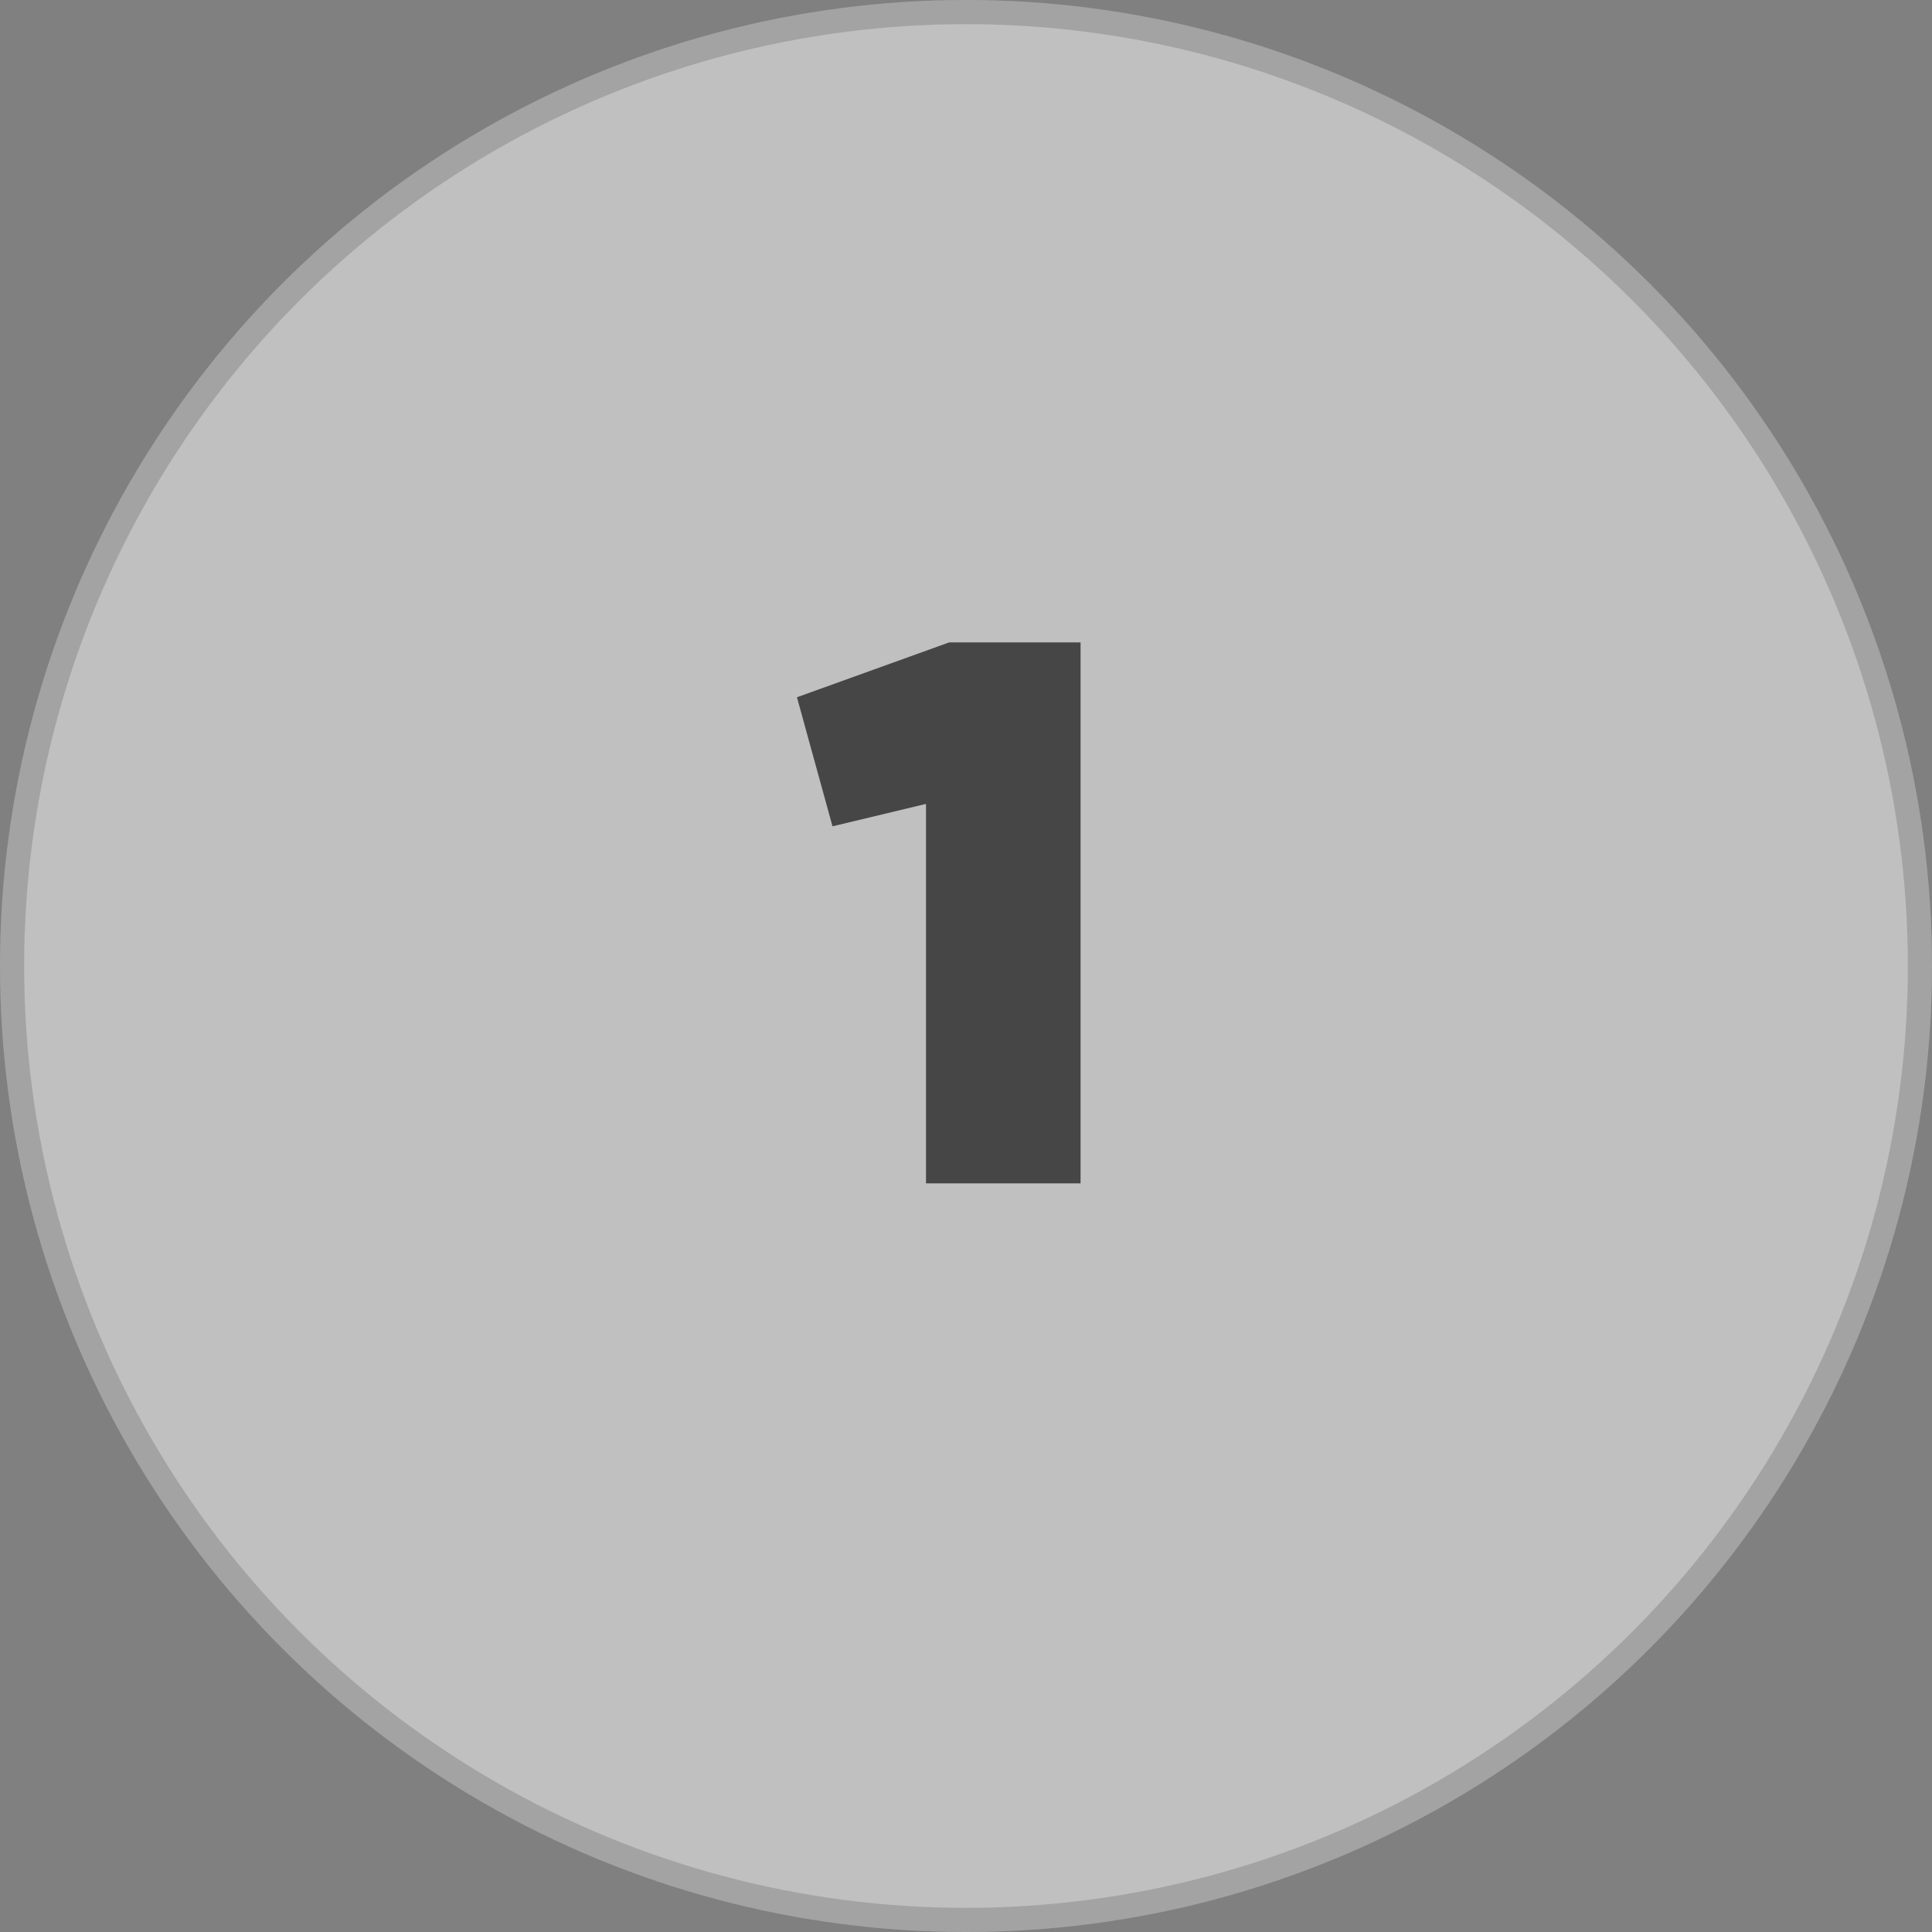
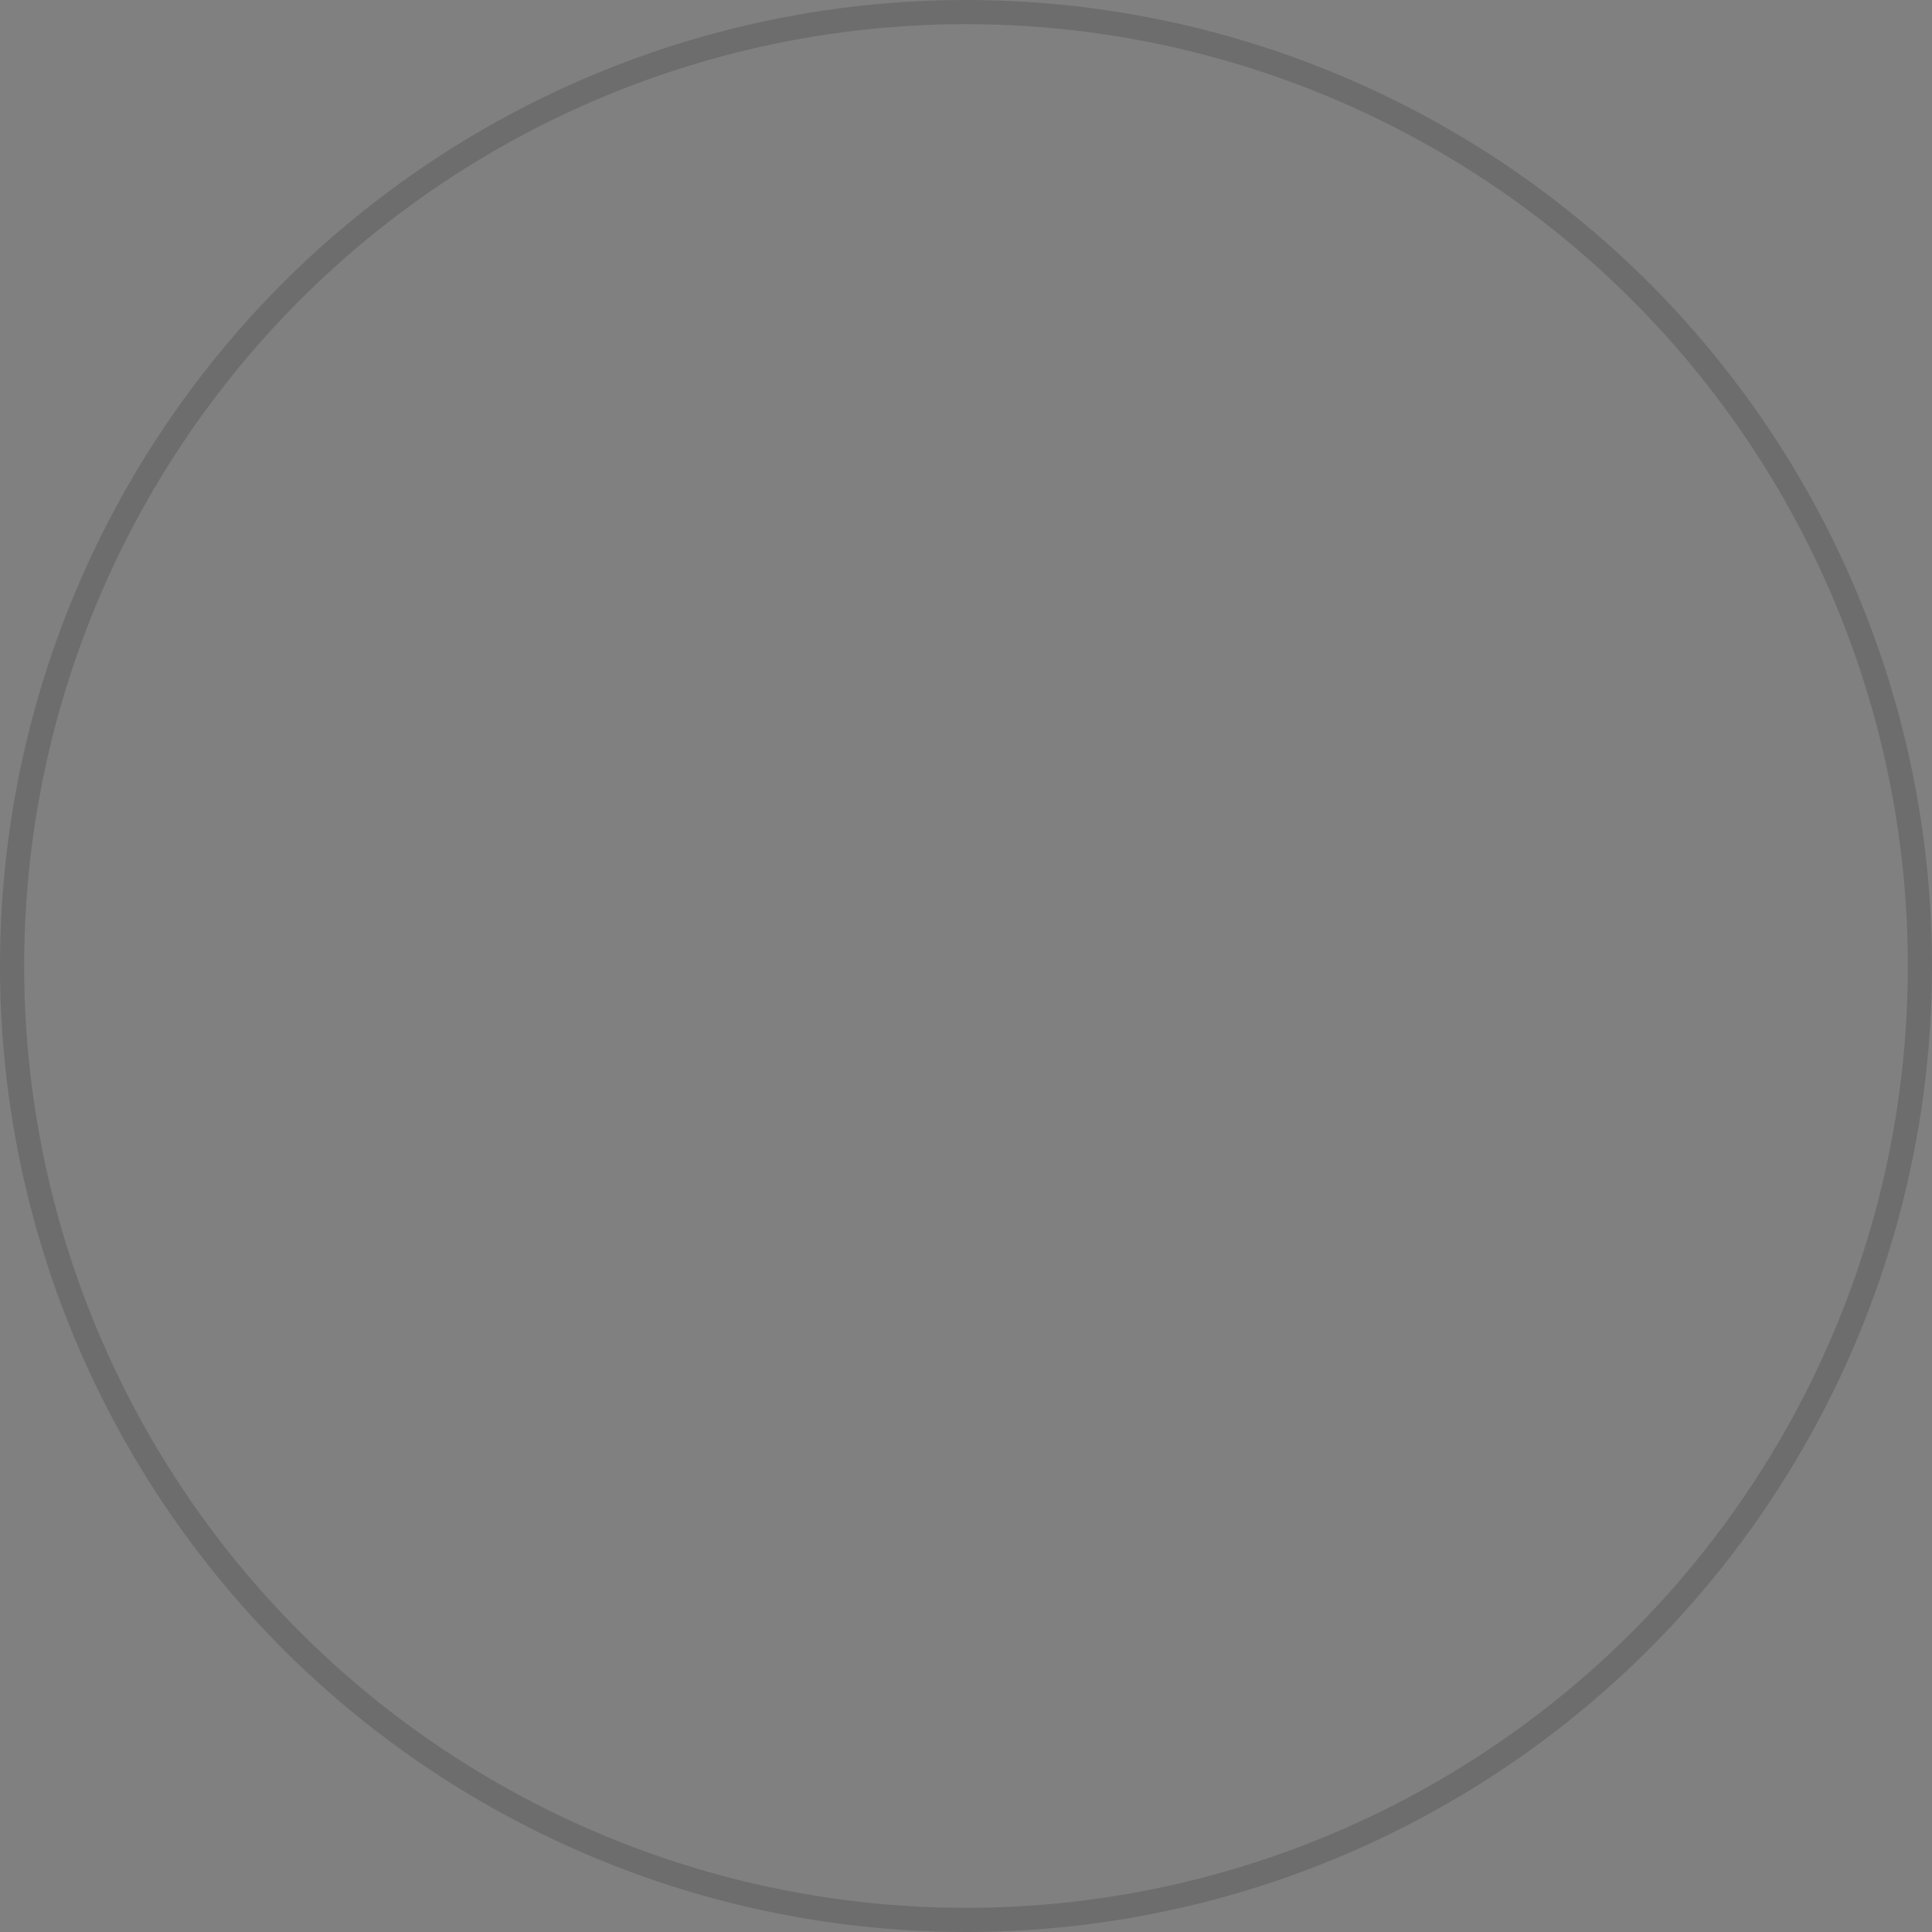
<svg xmlns="http://www.w3.org/2000/svg" width="80" height="80" viewBox="0 0 80 80" fill="none">
  <rect x="0" y="0" width="80" height="80" fill="#808080" stroke="none" />
-   <circle cx="40" cy="40" r="40" fill="white" fill-opacity="0.5" />
  <circle cx="40" cy="40" r="39.5" stroke="black" stroke-opacity="0.15" />
-   <path d="M39.304 26.6H44.744V49H38.344V33.288L34.472 34.216L33 28.872L39.304 26.6Z" fill="#464646" />
</svg>